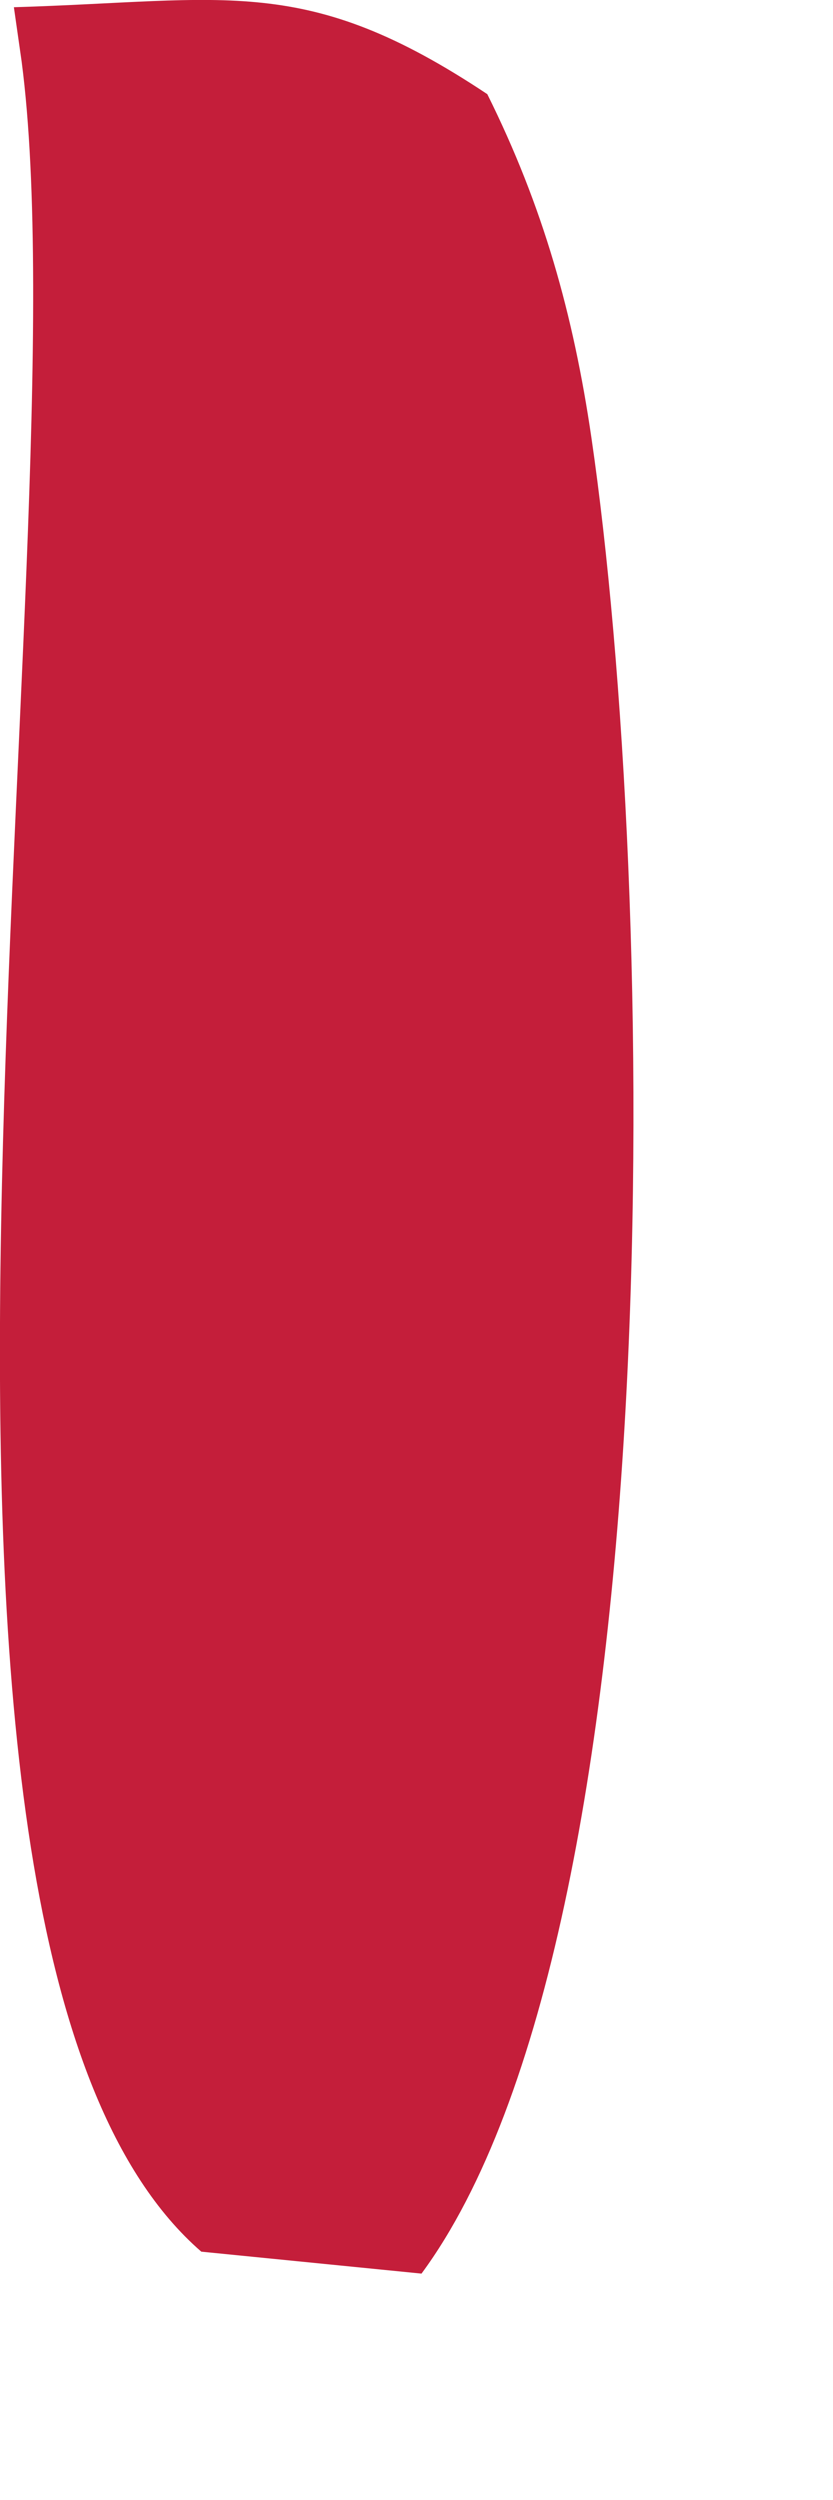
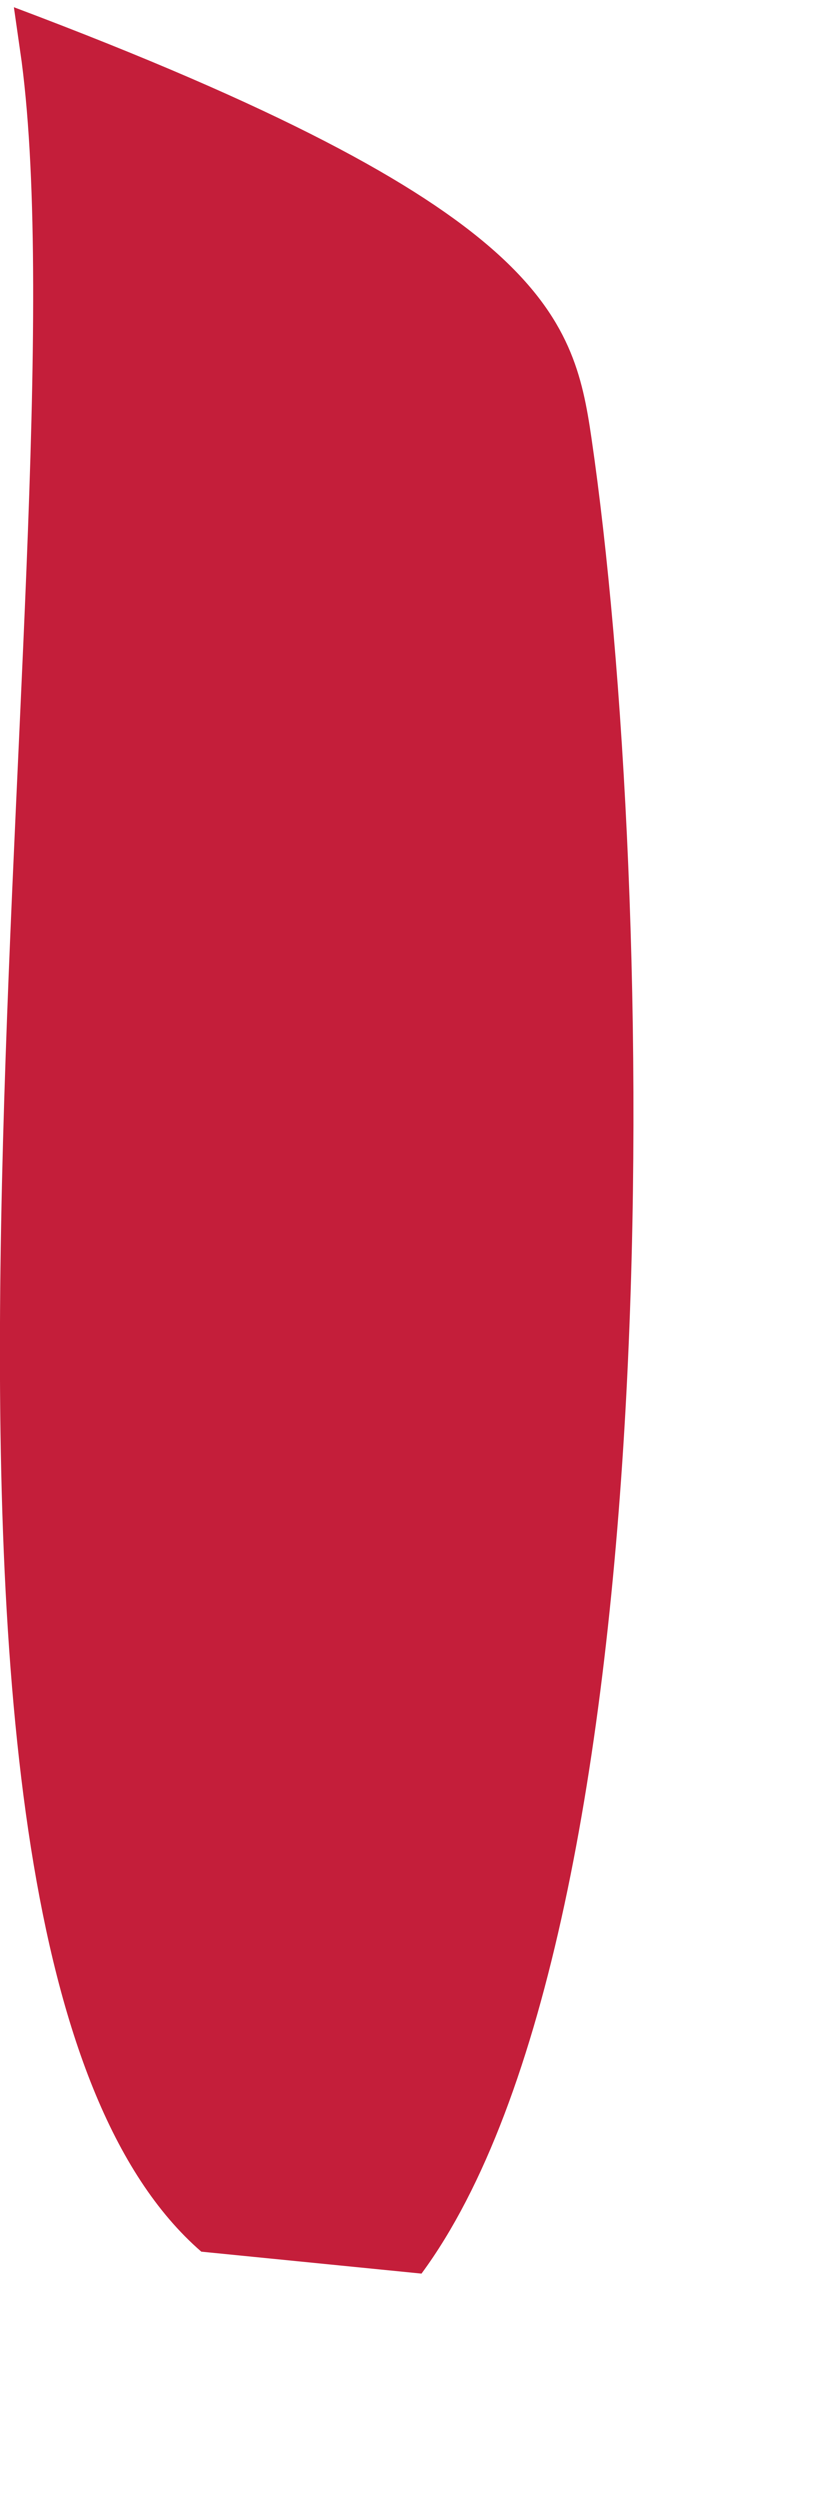
<svg xmlns="http://www.w3.org/2000/svg" fill="none" height="100%" overflow="visible" preserveAspectRatio="none" style="display: block;" viewBox="0 0 3 9" width="100%">
-   <path d="M0.05 0.026C0.822 0.003 1.1 -0.097 1.755 0.339C1.956 0.743 2.065 1.132 2.13 1.576C2.366 3.191 2.433 6.945 1.518 8.185L0.725 8.106C-0.567 6.986 0.31 2.004 0.078 0.222L0.05 0.026Z" fill="#C41E3A" id="Vector" />
+   <path d="M0.05 0.026C1.956 0.743 2.065 1.132 2.13 1.576C2.366 3.191 2.433 6.945 1.518 8.185L0.725 8.106C-0.567 6.986 0.31 2.004 0.078 0.222L0.05 0.026Z" fill="#C41E3A" id="Vector" />
</svg>